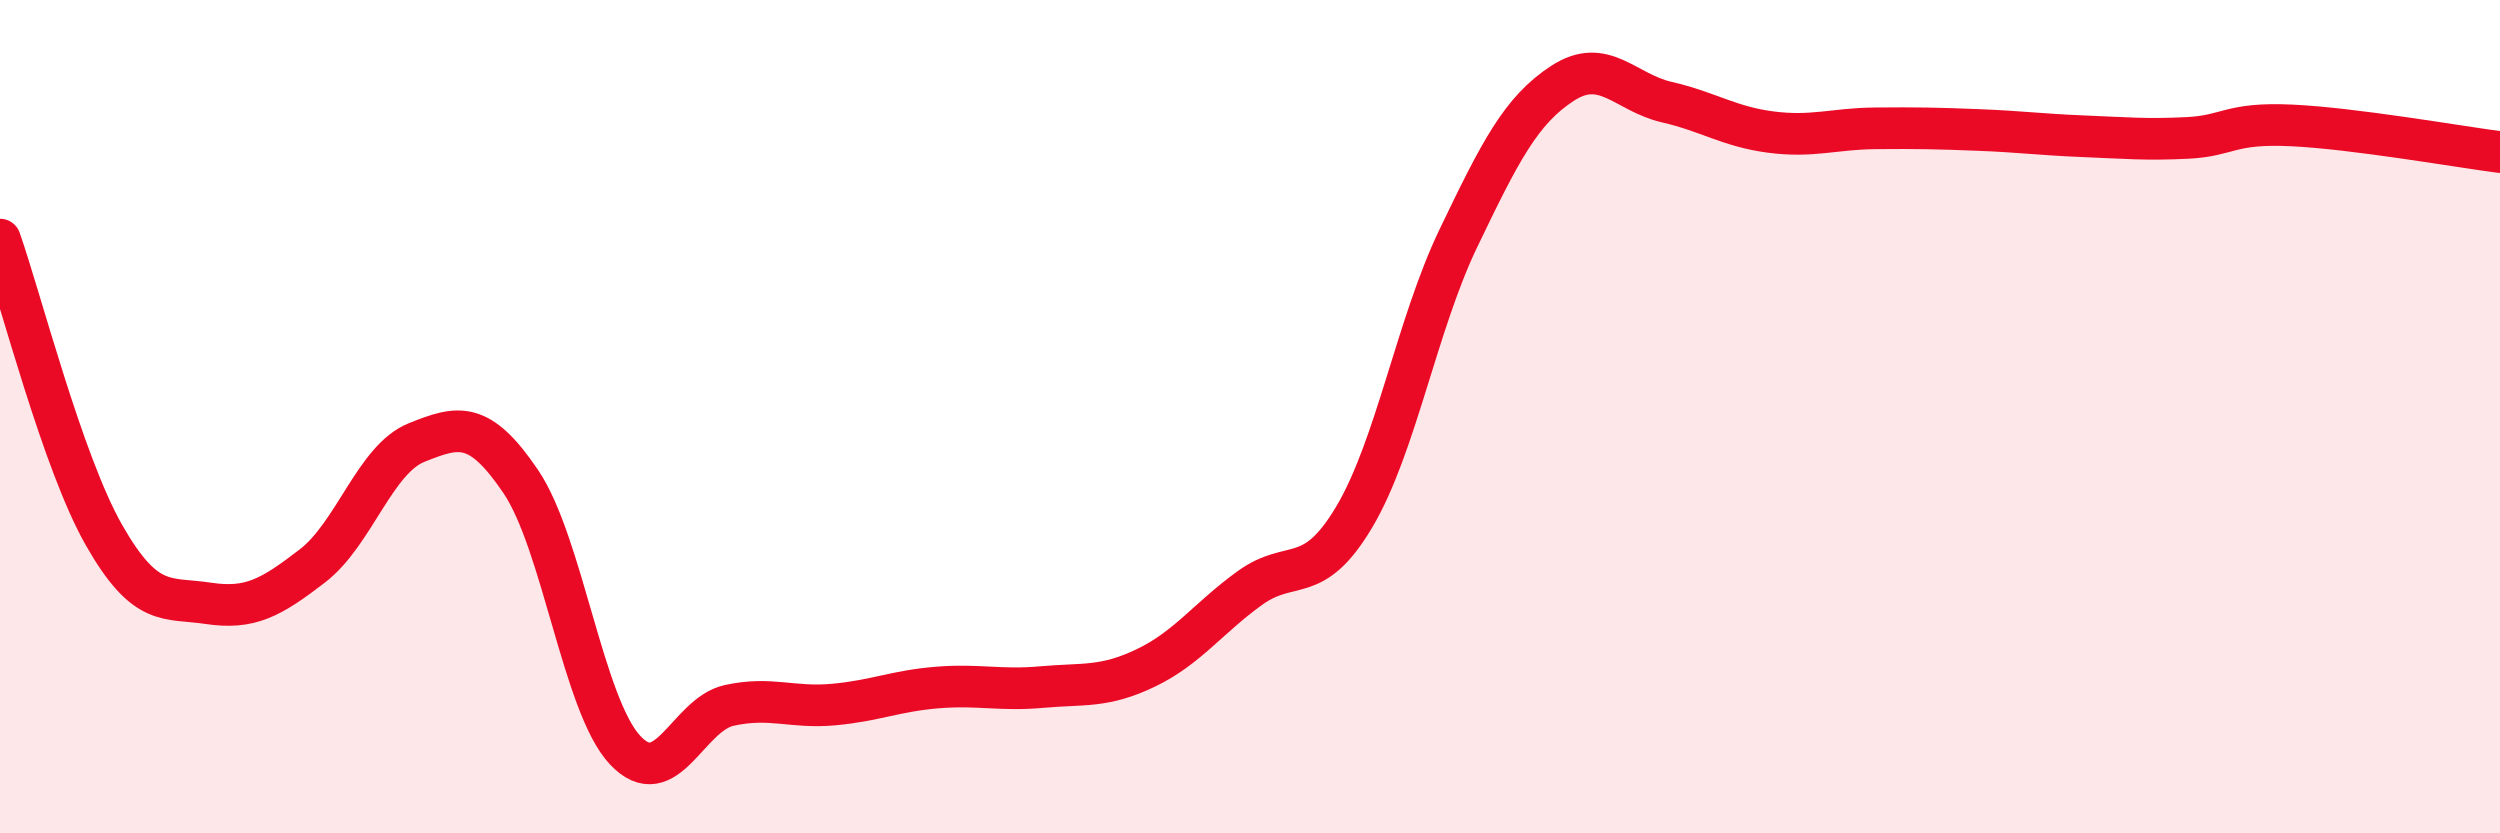
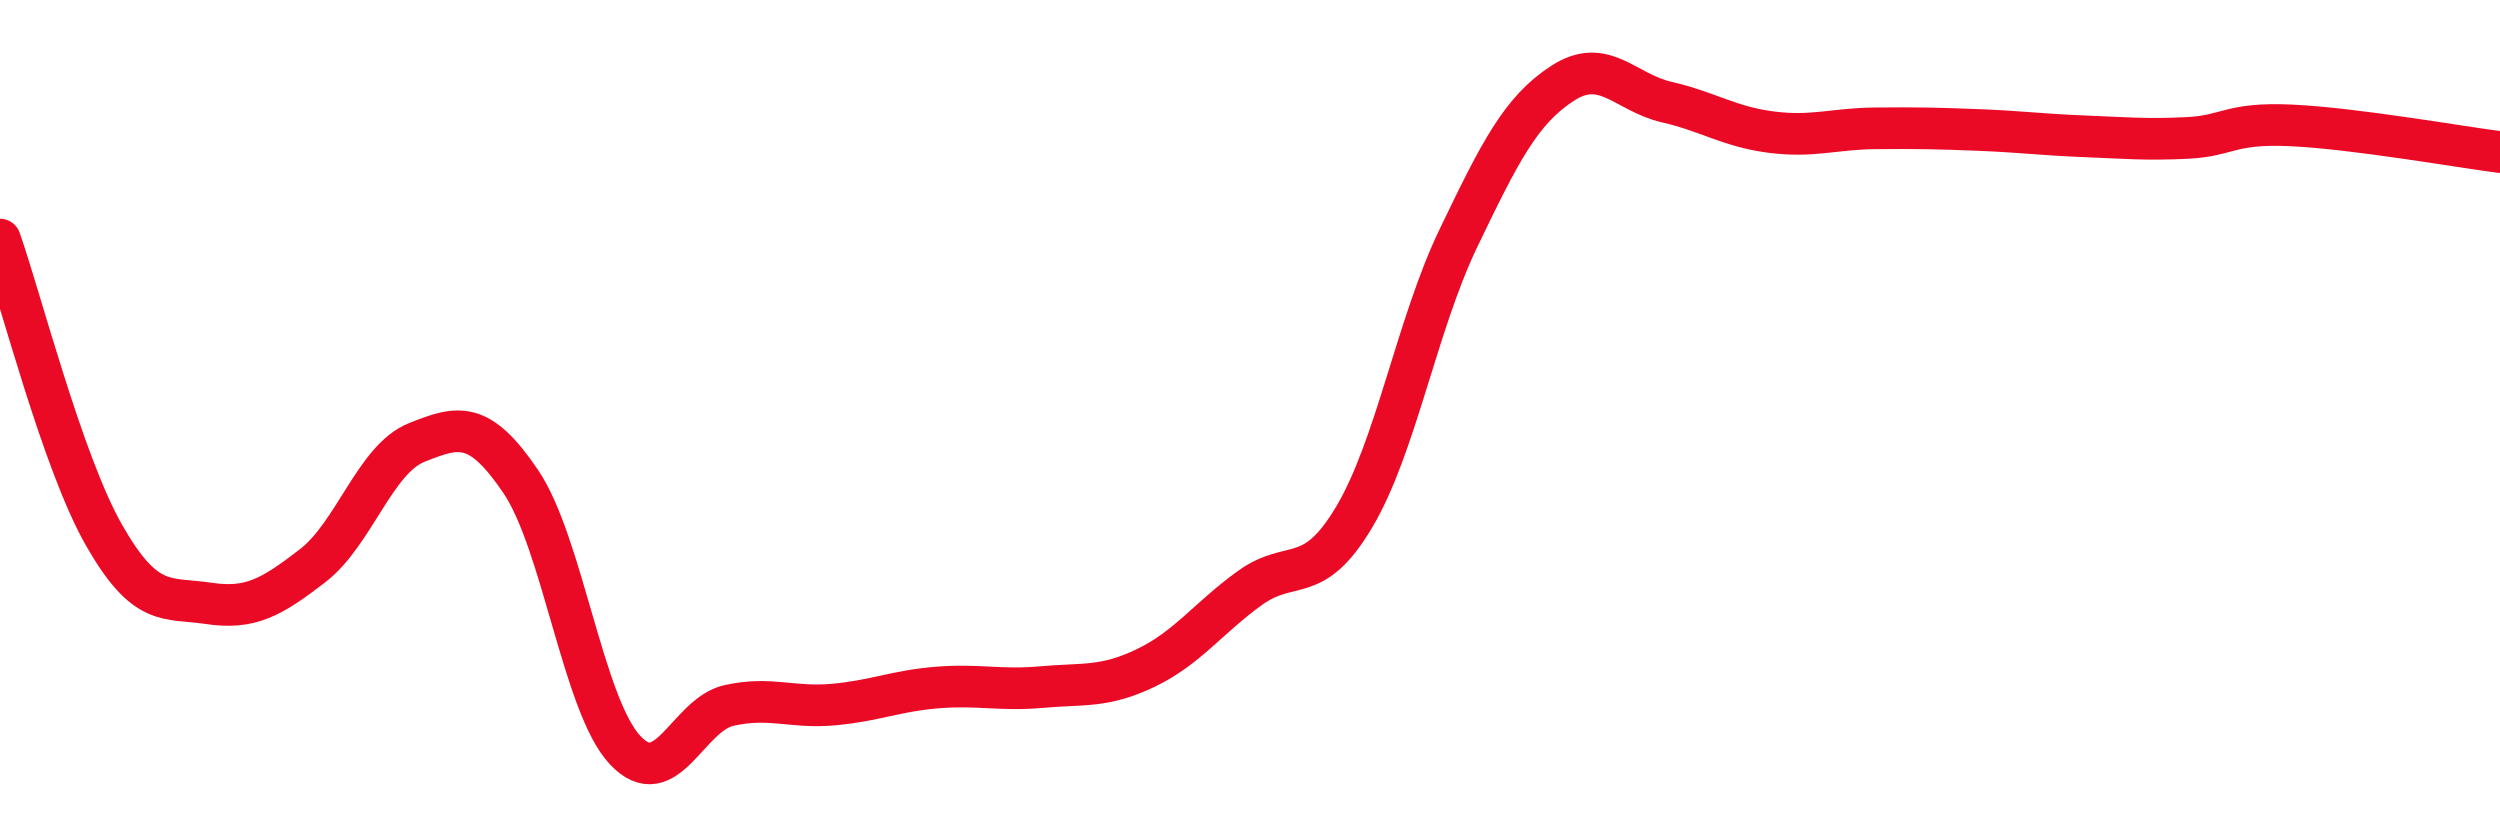
<svg xmlns="http://www.w3.org/2000/svg" width="60" height="20" viewBox="0 0 60 20">
-   <path d="M 0,5.75 C 0.5,7.17 1.5,11.1 2.5,12.85 C 3.5,14.6 4,14.33 5,14.48 C 6,14.63 6.5,14.35 7.5,13.58 C 8.5,12.81 9,11.02 10,10.62 C 11,10.22 11.5,10.08 12.5,11.56 C 13.5,13.04 14,16.93 15,18 C 16,19.07 16.5,17.15 17.5,16.93 C 18.5,16.71 19,17 20,16.91 C 21,16.82 21.5,16.58 22.5,16.5 C 23.5,16.42 24,16.58 25,16.49 C 26,16.4 26.5,16.51 27.5,16.03 C 28.5,15.55 29,14.83 30,14.11 C 31,13.39 31.5,14.09 32.5,12.41 C 33.5,10.73 34,7.8 35,5.72 C 36,3.64 36.5,2.65 37.5,2 C 38.5,1.35 39,2.22 40,2.45 C 41,2.68 41.5,3.04 42.5,3.17 C 43.5,3.3 44,3.09 45,3.08 C 46,3.07 46.5,3.08 47.5,3.12 C 48.5,3.16 49,3.23 50,3.27 C 51,3.31 51.5,3.36 52.5,3.31 C 53.5,3.26 53.5,2.94 55,3.01 C 56.5,3.08 59,3.52 60,3.65L60 20L0 20Z" fill="#EB0A25" opacity="0.1" stroke-linecap="round" stroke-linejoin="round" />
  <path d="M 0,5.75 C 0.5,7.17 1.5,11.1 2.5,12.85 C 3.5,14.6 4,14.33 5,14.48 C 6,14.63 6.5,14.35 7.5,13.58 C 8.5,12.81 9,11.02 10,10.62 C 11,10.22 11.5,10.08 12.5,11.56 C 13.5,13.04 14,16.93 15,18 C 16,19.07 16.5,17.15 17.5,16.93 C 18.5,16.71 19,17 20,16.91 C 21,16.82 21.5,16.58 22.5,16.5 C 23.5,16.42 24,16.58 25,16.49 C 26,16.4 26.5,16.51 27.5,16.03 C 28.5,15.55 29,14.83 30,14.11 C 31,13.39 31.5,14.09 32.5,12.41 C 33.5,10.73 34,7.8 35,5.72 C 36,3.64 36.5,2.65 37.5,2 C 38.5,1.35 39,2.22 40,2.45 C 41,2.68 41.5,3.04 42.5,3.17 C 43.5,3.3 44,3.09 45,3.08 C 46,3.07 46.5,3.08 47.5,3.12 C 48.5,3.16 49,3.23 50,3.27 C 51,3.31 51.5,3.36 52.5,3.31 C 53.5,3.26 53.5,2.94 55,3.01 C 56.5,3.08 59,3.52 60,3.65" stroke="#EB0A25" stroke-width="1" fill="none" stroke-linecap="round" stroke-linejoin="round" />
</svg>